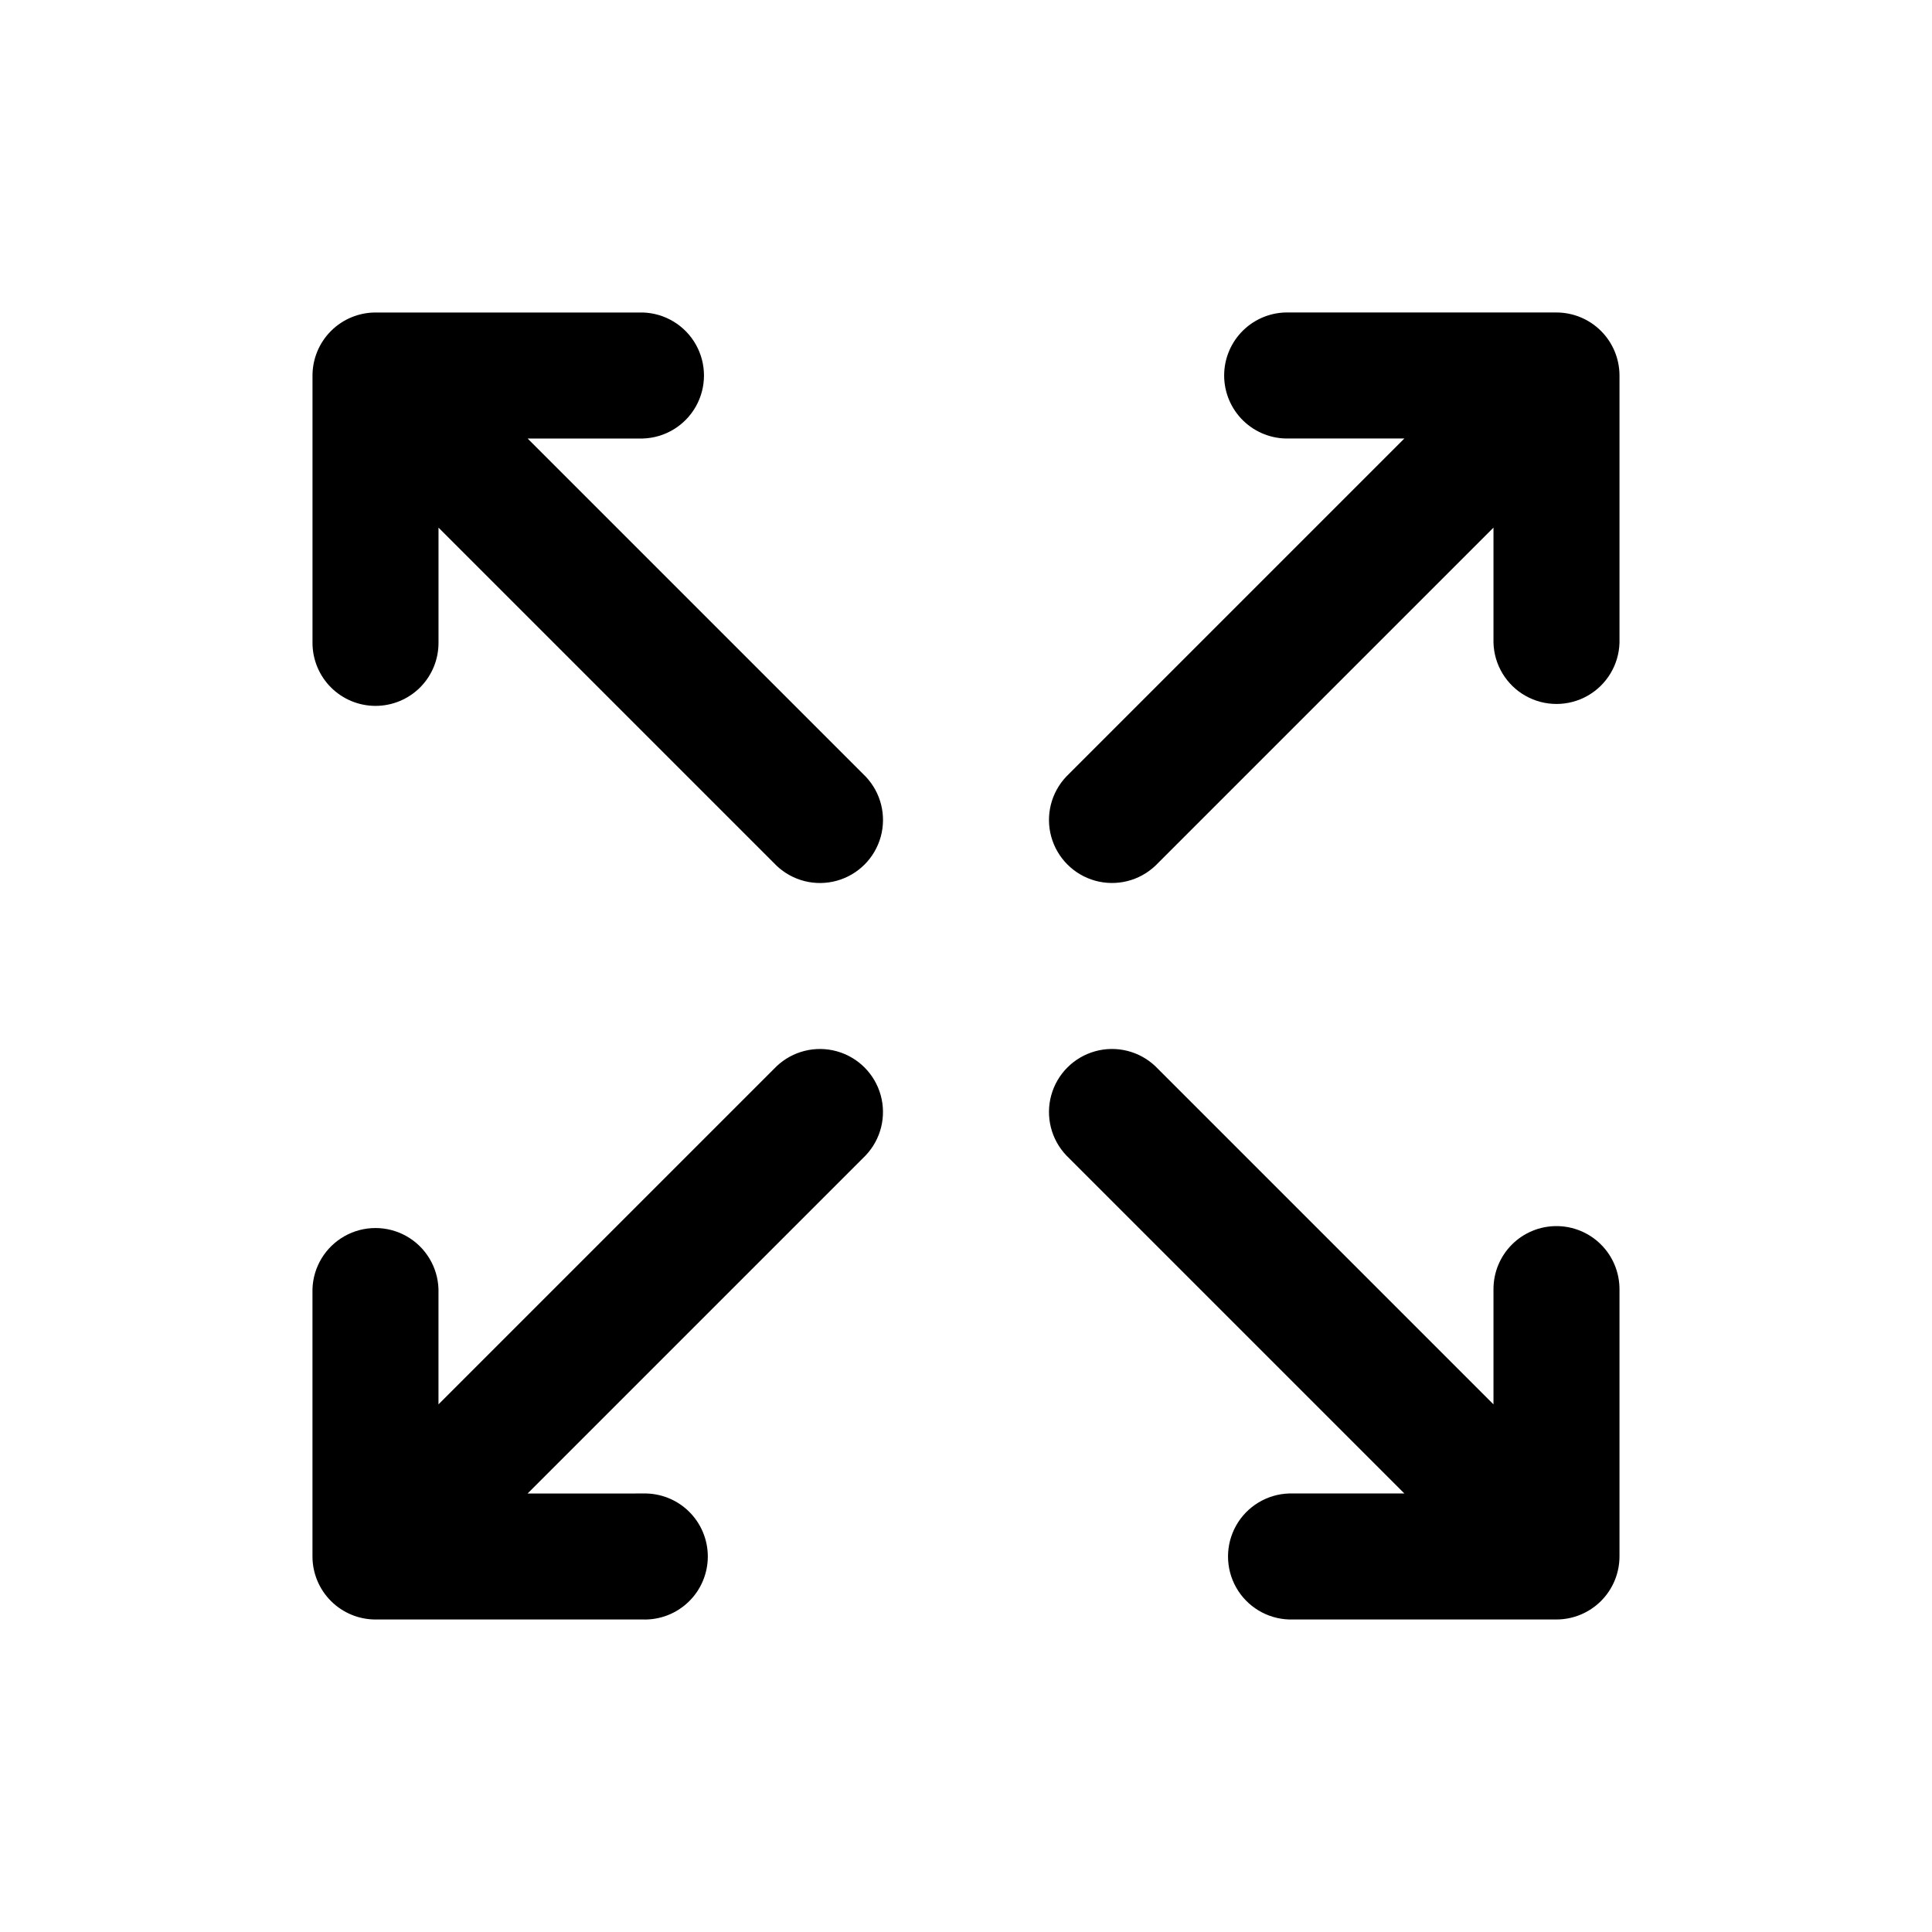
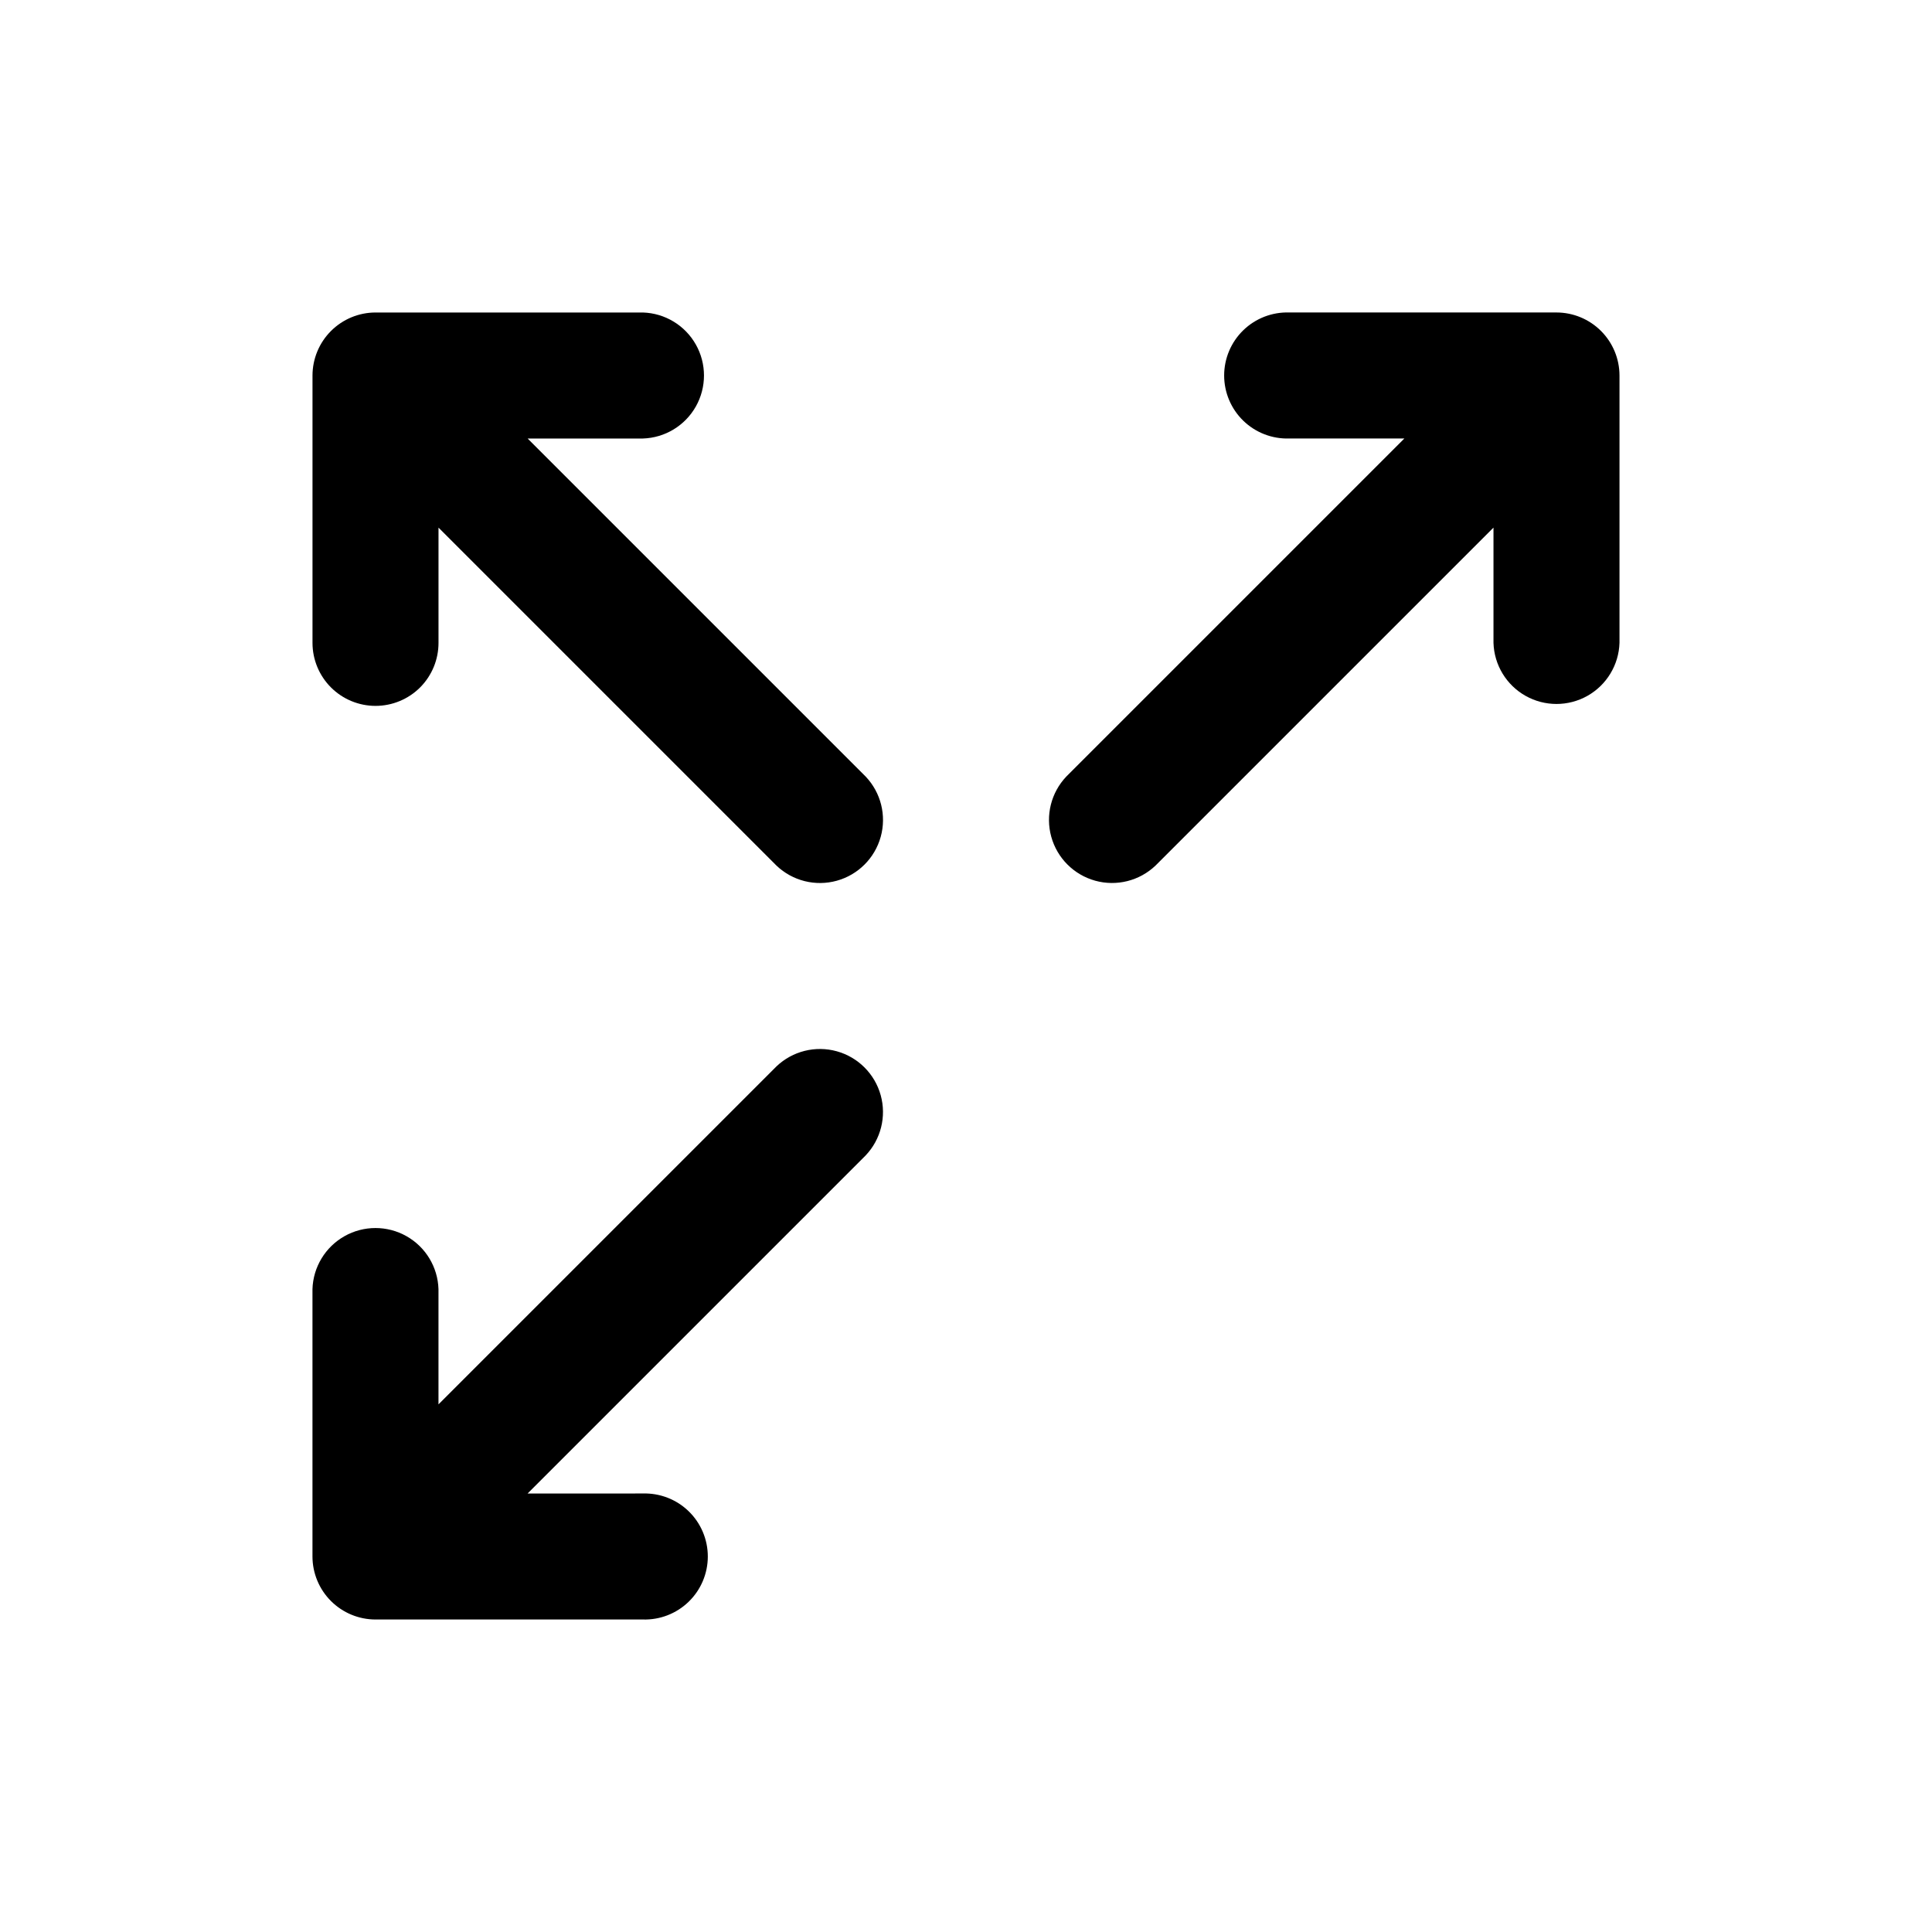
<svg xmlns="http://www.w3.org/2000/svg" fill="#000000" width="800px" height="800px" version="1.1" viewBox="144 144 512 512">
  <g>
    <path d="m255.33 326.18c3.125-3.137 4.883-7.383 4.879-11.809v-30.543l89.582 89.582c4.254 4.043 10.316 5.559 15.969 3.992 5.656-1.566 10.074-5.984 11.641-11.641 1.566-5.652 0.051-11.715-3.992-15.969l-89.582-89.582h30.543c5.844-0.18 11.168-3.398 14.039-8.492s2.871-11.316 0-16.406c-2.871-5.094-8.195-8.316-14.039-8.496h-70.848c-4.43 0.004-8.676 1.766-11.809 4.898-3.133 3.133-4.894 7.379-4.898 11.809v70.848c0.004 4.43 1.766 8.676 4.894 11.805 3.133 3.133 7.383 4.891 11.809 4.891 4.43 0 8.68-1.758 11.812-4.887z" />
-     <path d="m544.67 473.82c-3.129 3.133-4.883 7.379-4.883 11.805v30.543l-89.582-89.582c-4.254-4.043-10.316-5.559-15.969-3.992-5.656 1.566-10.074 5.984-11.641 11.641-1.566 5.652-0.051 11.715 3.992 15.969l89.582 89.582h-30.543c-5.84 0.18-11.164 3.402-14.035 8.492-2.871 5.094-2.871 11.316 0 16.41 2.871 5.09 8.195 8.312 14.035 8.492h70.852c4.426-0.004 8.672-1.766 11.805-4.898 3.133-3.133 4.894-7.379 4.898-11.805v-70.852c-0.004-4.426-1.762-8.676-4.894-11.805-3.133-3.133-7.379-4.891-11.809-4.891-4.43 0-8.676 1.758-11.809 4.891z" />
    <path d="m283.82 539.79 89.582-89.582c4.043-4.254 5.559-10.316 3.992-15.969-1.566-5.656-5.984-10.074-11.641-11.641-5.652-1.566-11.715-0.051-15.969 3.992l-89.582 89.582v-30.543c-0.18-5.84-3.398-11.164-8.492-14.035s-11.316-2.871-16.406 0c-5.094 2.871-8.316 8.195-8.496 14.035v70.852c0.004 4.426 1.766 8.672 4.898 11.805 3.133 3.133 7.379 4.894 11.809 4.898h70.848c4.516 0.137 8.898-1.559 12.141-4.707 3.246-3.144 5.074-7.473 5.074-11.988 0-4.519-1.828-8.848-5.074-11.992-3.242-3.148-7.625-4.844-12.141-4.707z" />
    <path d="m556.48 226.81h-70.852c-4.516-0.137-8.895 1.559-12.141 4.707-3.242 3.144-5.074 7.473-5.074 11.992s1.832 8.844 5.074 11.992c3.246 3.144 7.625 4.844 12.141 4.703h30.543l-89.582 89.582c-4.043 4.254-5.559 10.316-3.992 15.969 1.566 5.656 5.984 10.074 11.641 11.641 5.652 1.566 11.715 0.051 15.969-3.992l89.582-89.582v30.543c0.18 5.844 3.402 11.168 8.492 14.039 5.094 2.871 11.316 2.871 16.41 0 5.09-2.871 8.312-8.195 8.492-14.039v-70.848c-0.004-4.43-1.766-8.676-4.898-11.809-3.133-3.133-7.379-4.894-11.805-4.898z" />
  </g>
</svg>